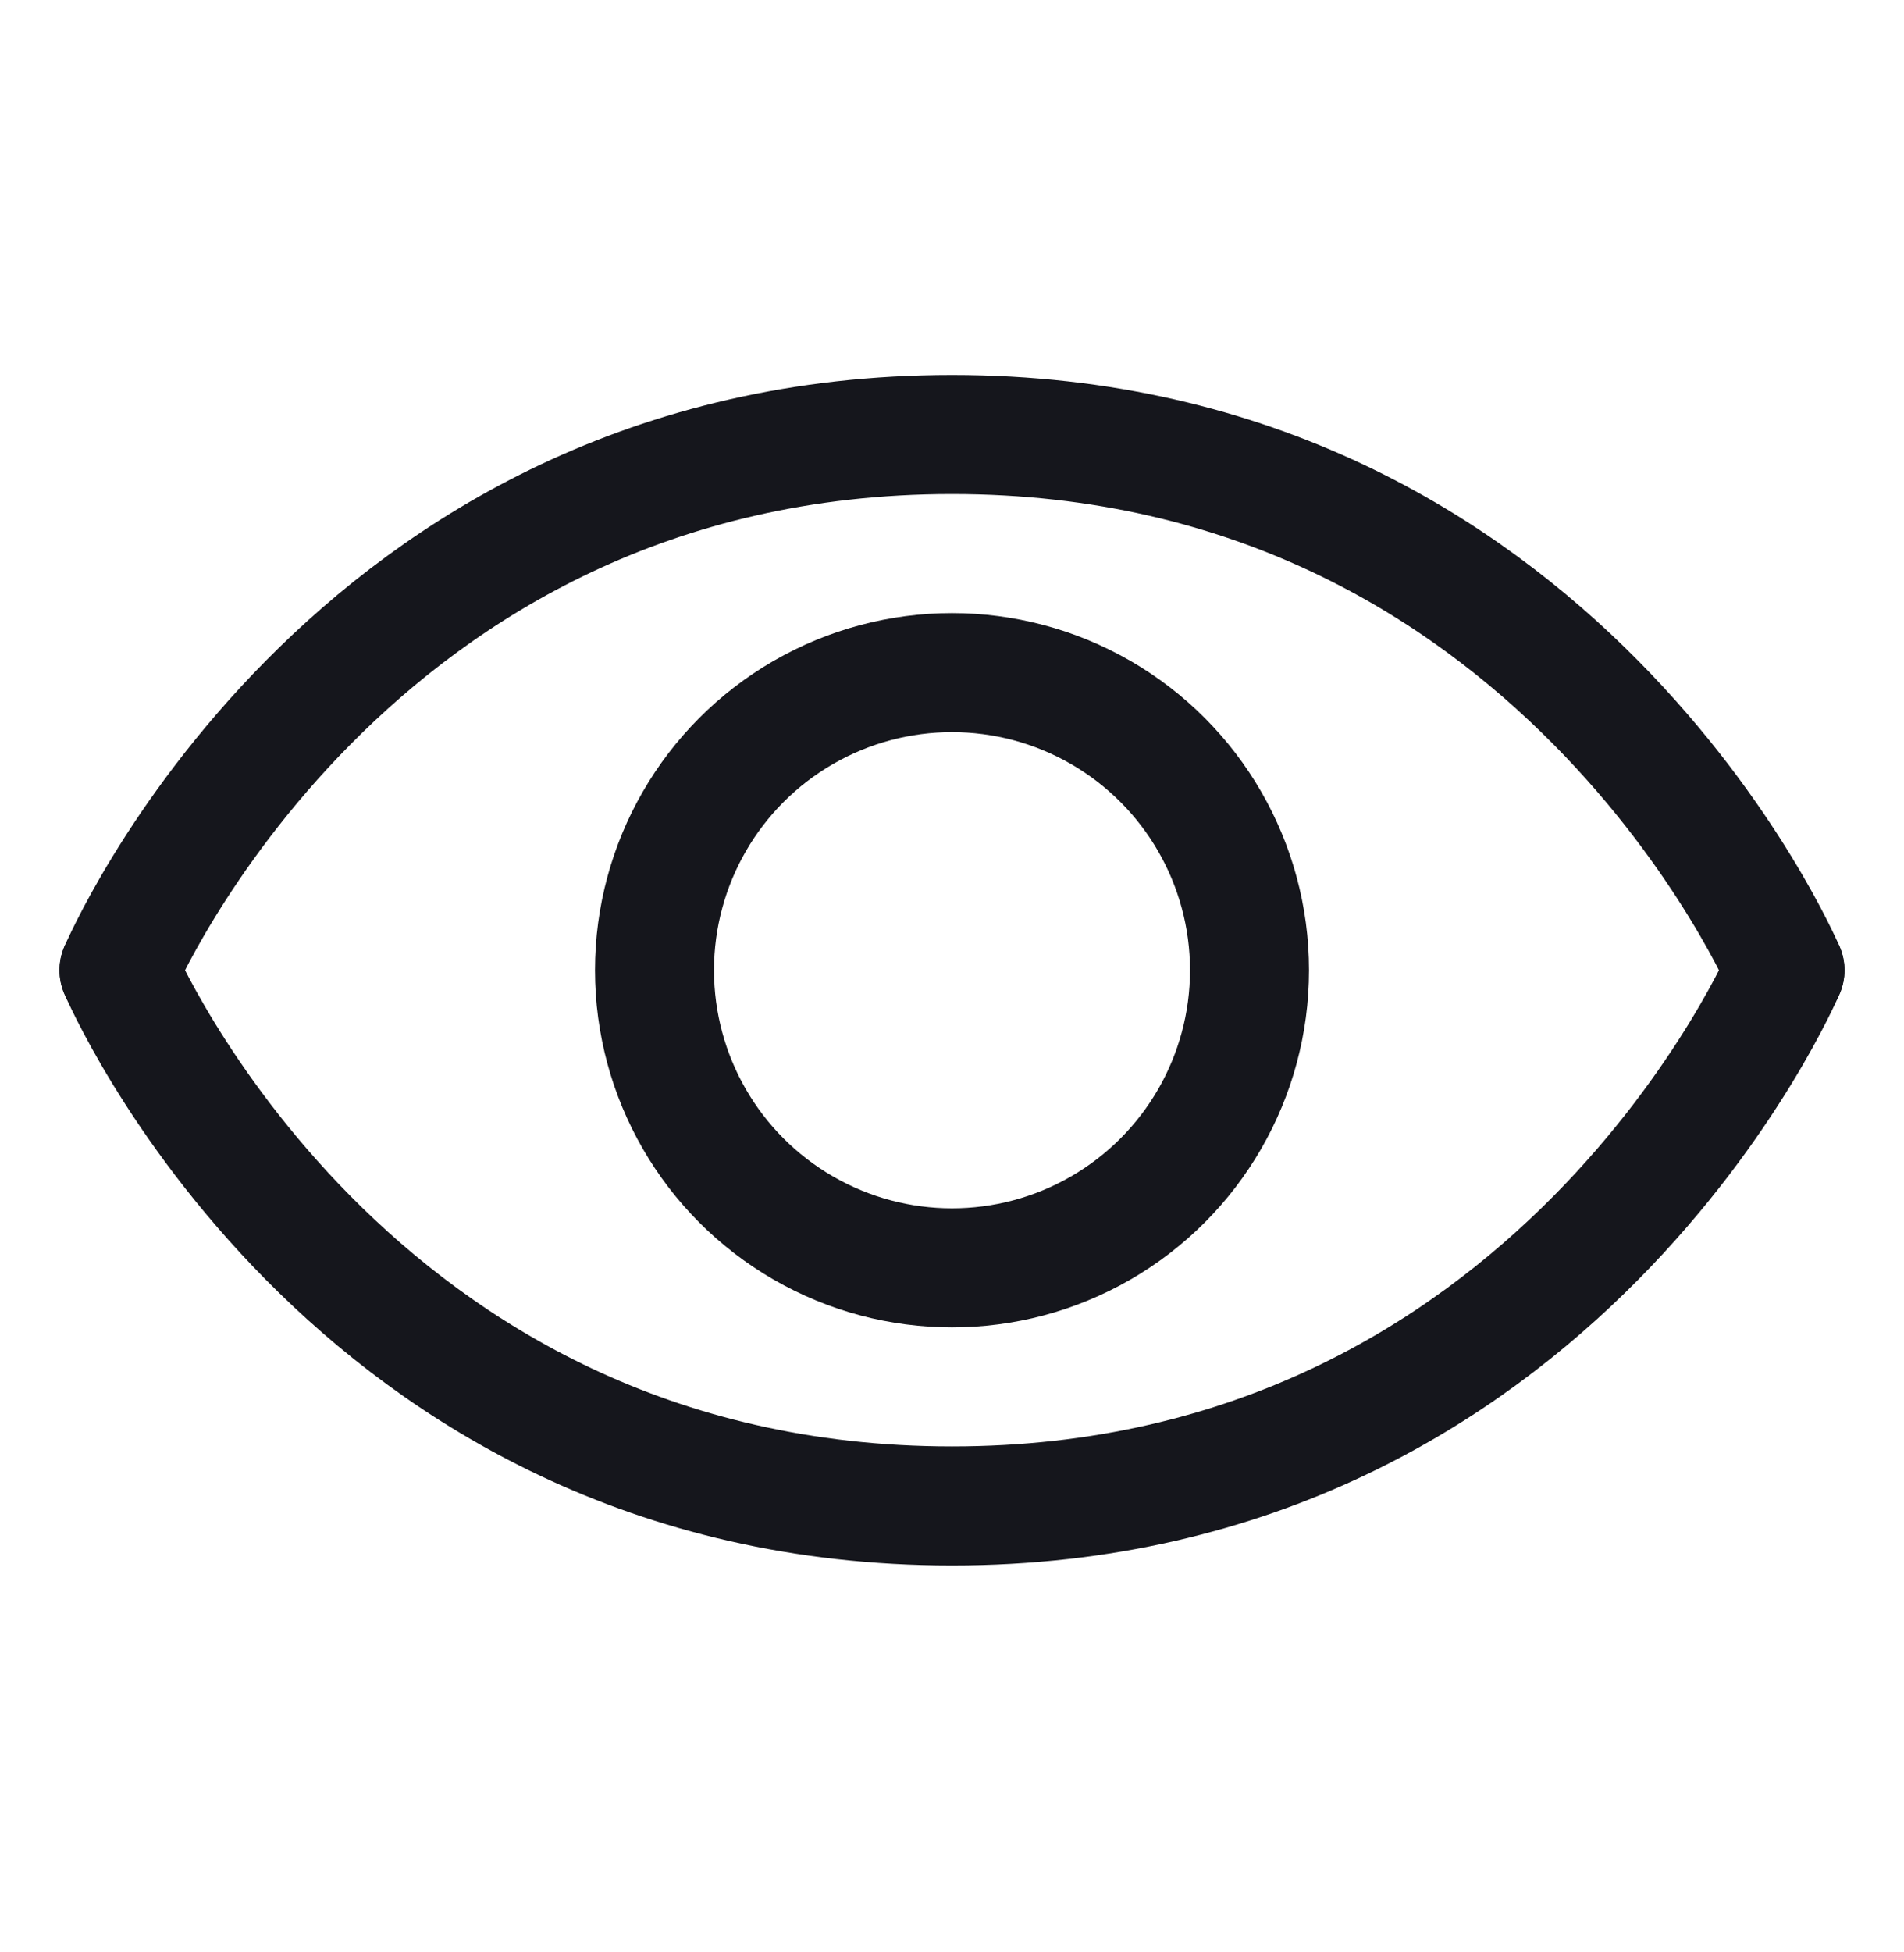
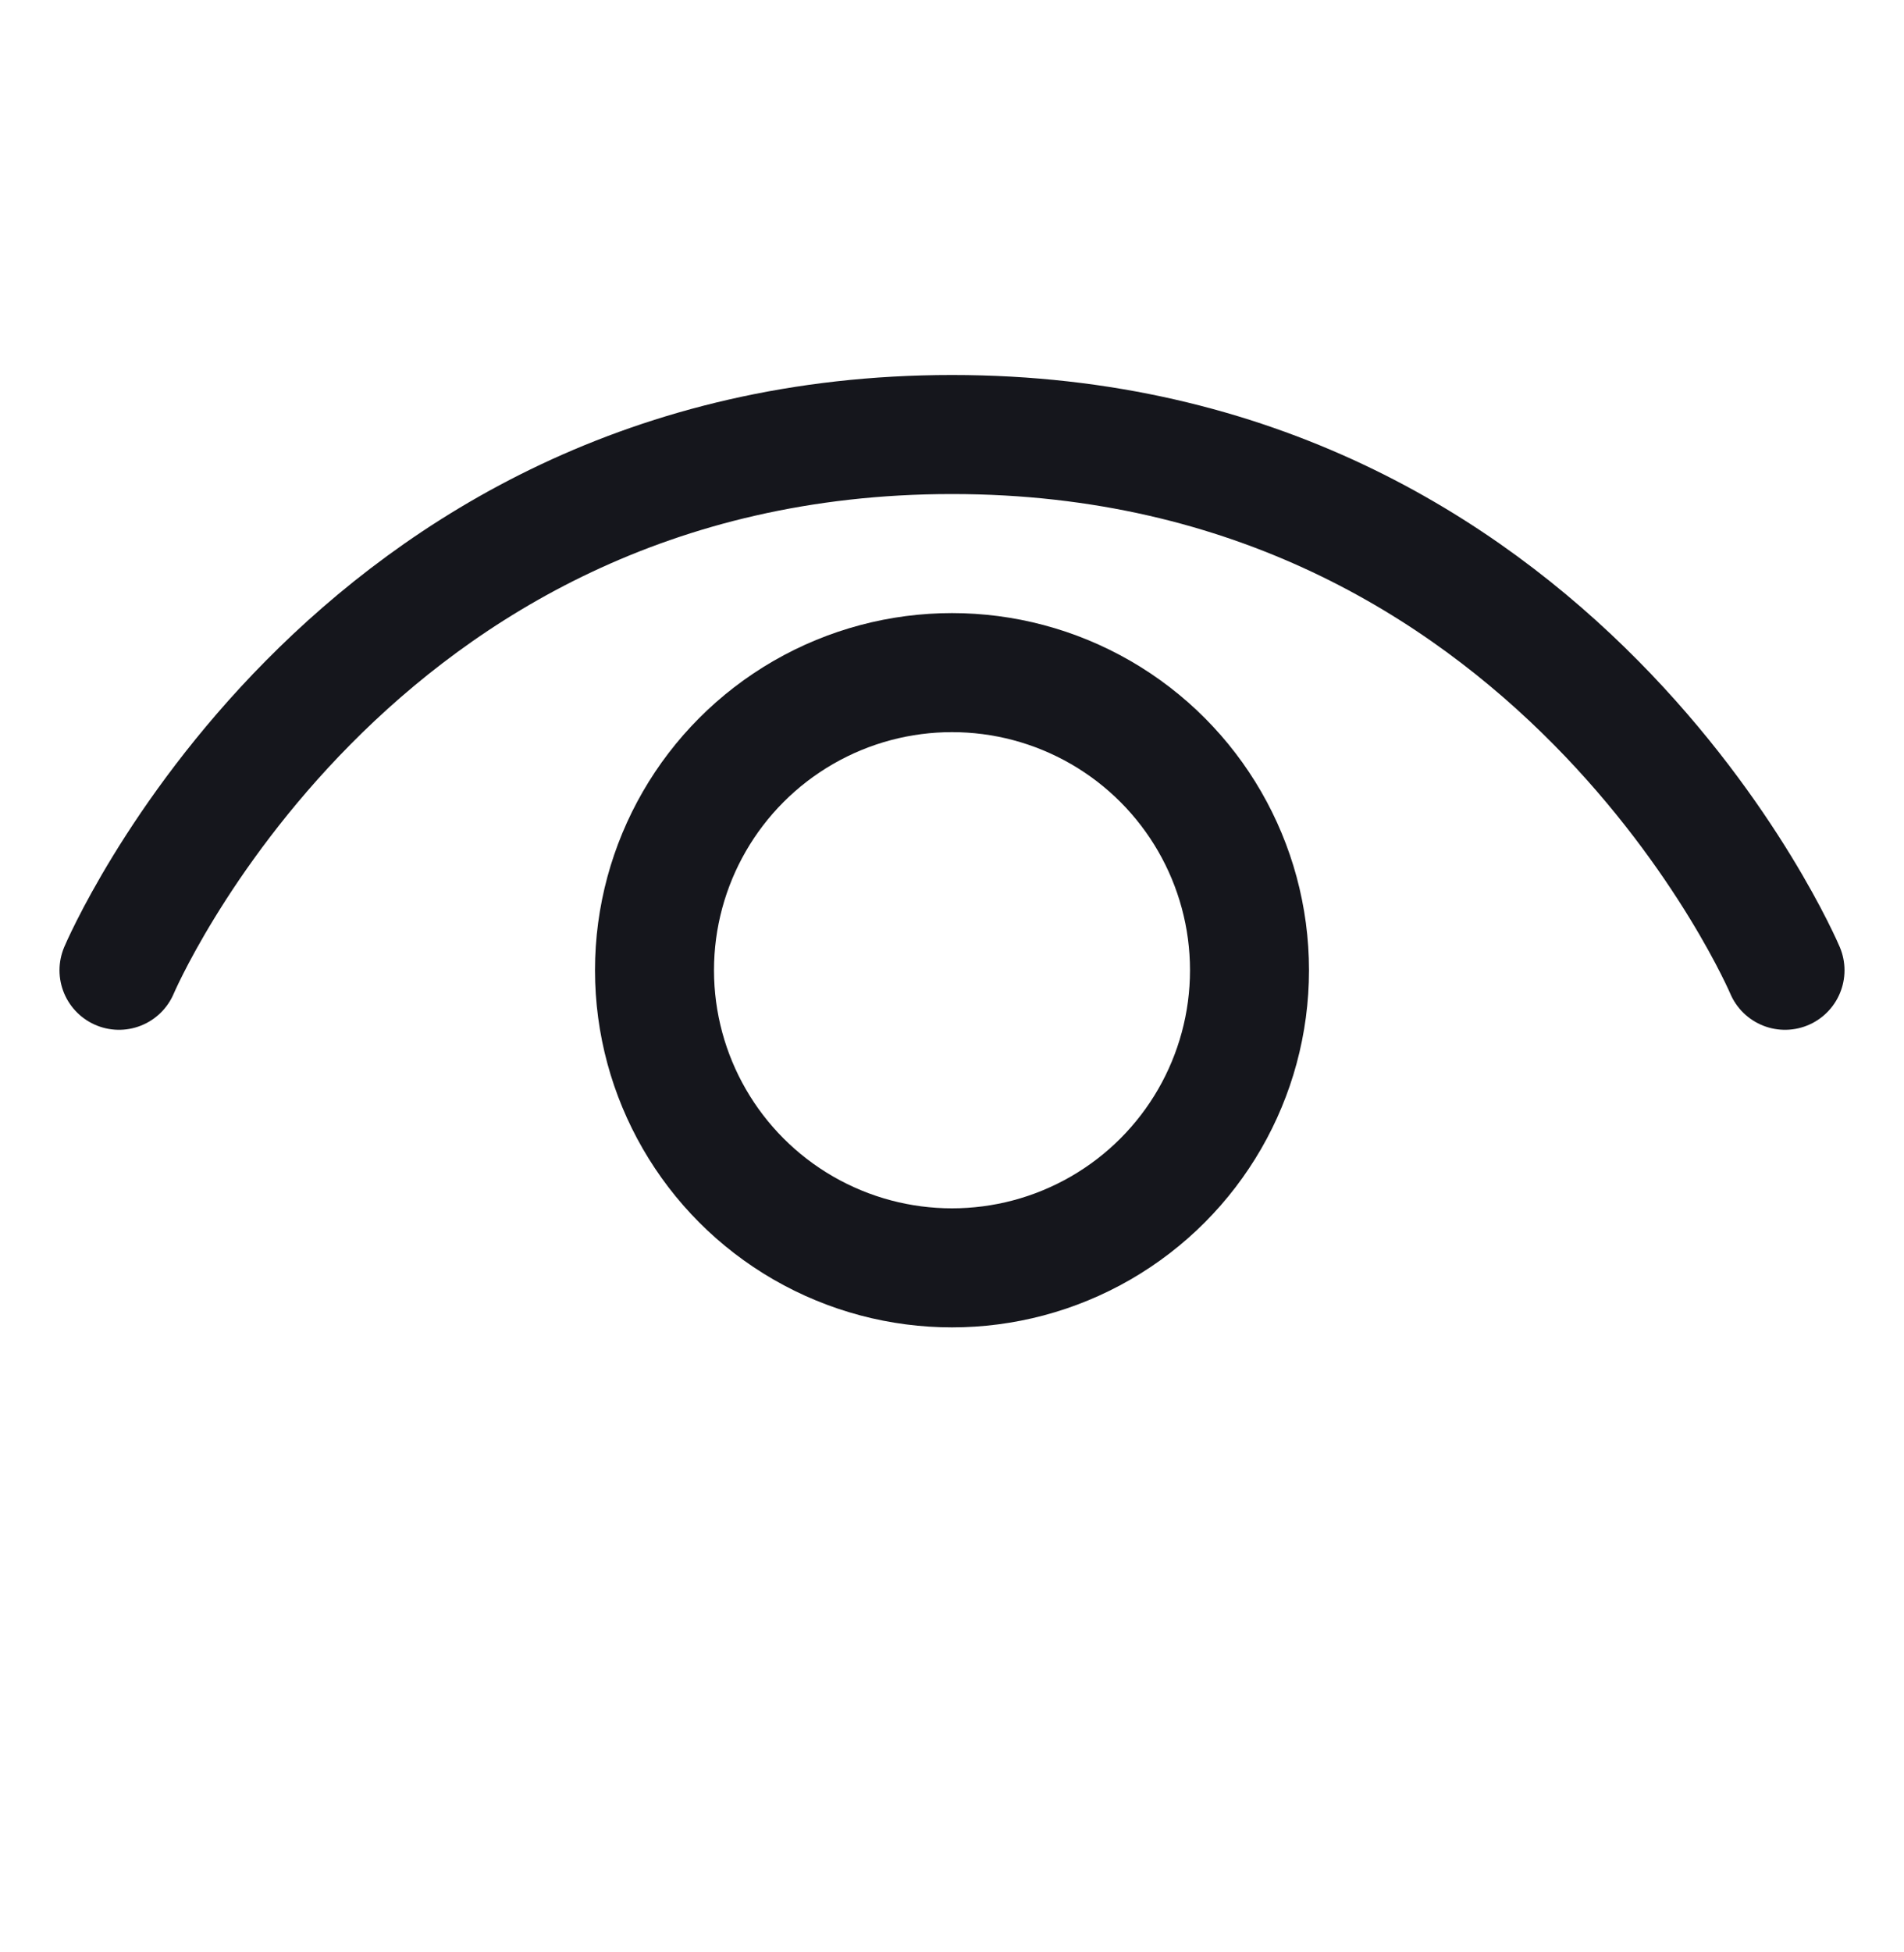
<svg xmlns="http://www.w3.org/2000/svg" width="40" height="41" viewBox="0 0 40 41" fill="none">
  <path d="M2.5 20.376C2.5 20.376 7.273 9.125 20 9.125C32.727 9.125 37.5 20.376 37.5 20.376" stroke="#15161C" stroke-width="2.5" stroke-linecap="round" />
-   <path d="M2.5 20.374C2.5 20.374 7.273 31.625 20 31.625C32.727 31.625 37.5 20.374 37.5 20.374" stroke="#15161C" stroke-width="2.5" stroke-linecap="round" />
  <circle cx="20" cy="20.375" r="6.25" stroke="#15161C" stroke-width="2.5" />
</svg>